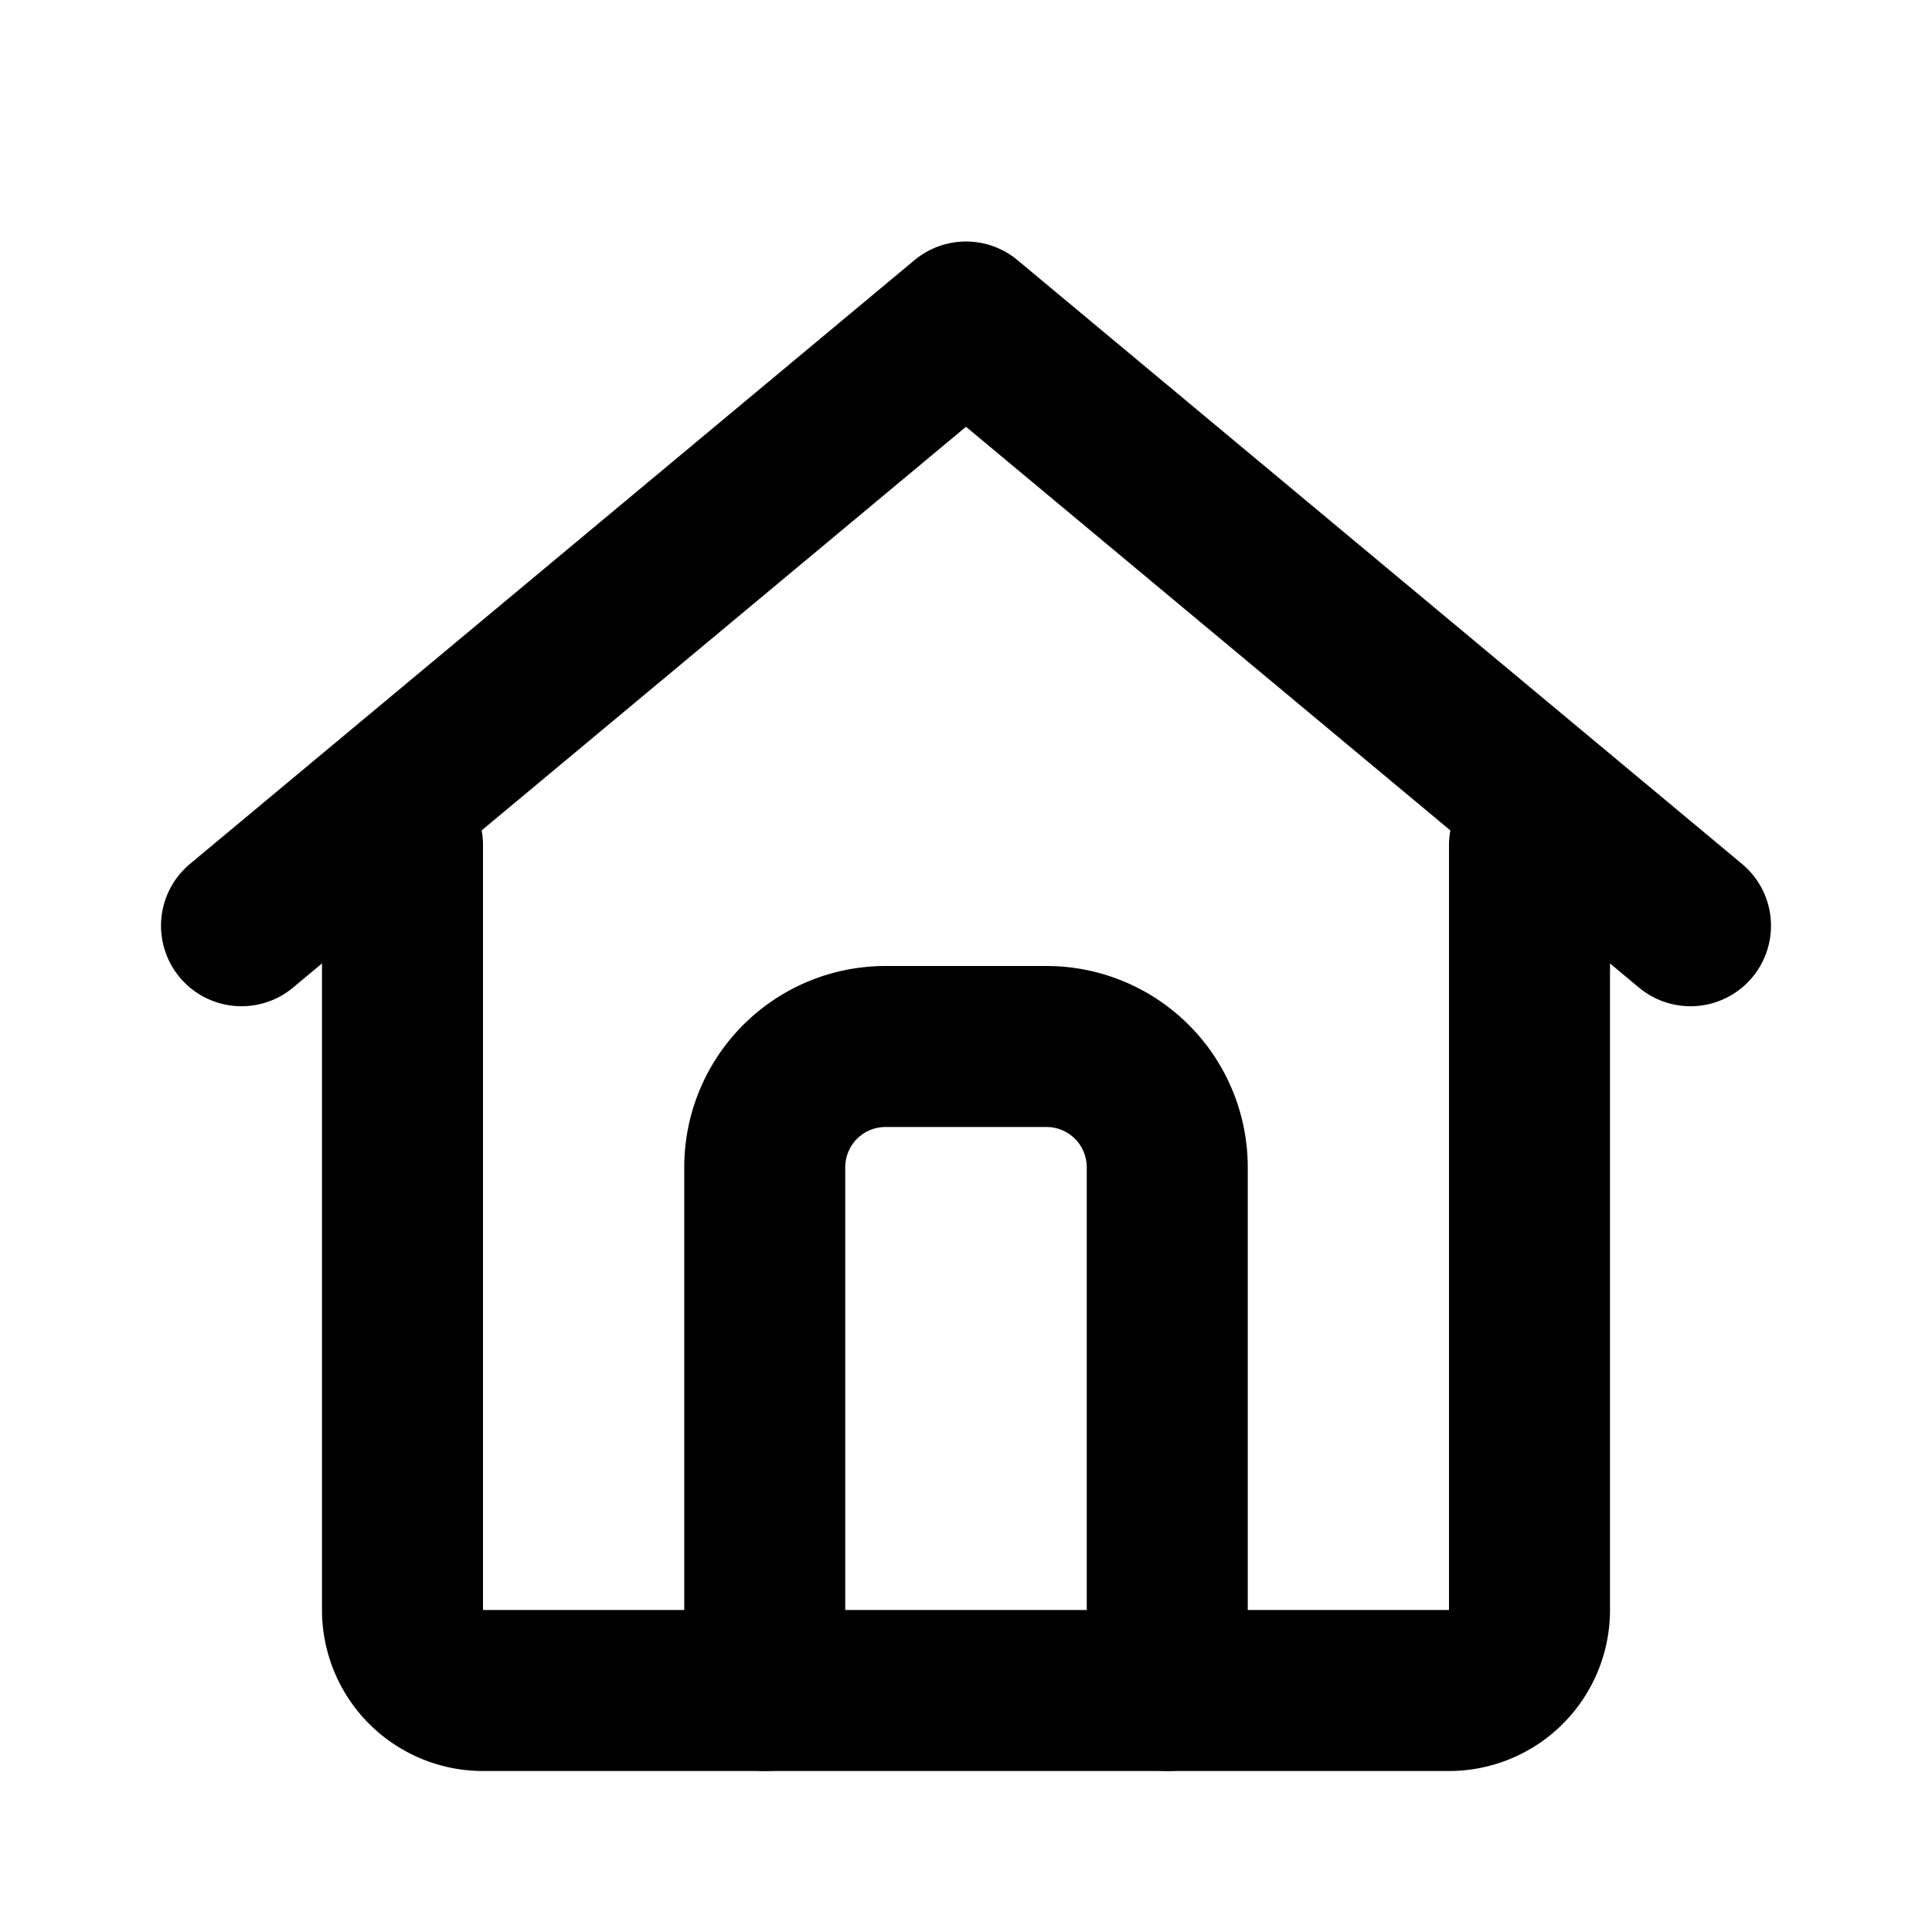
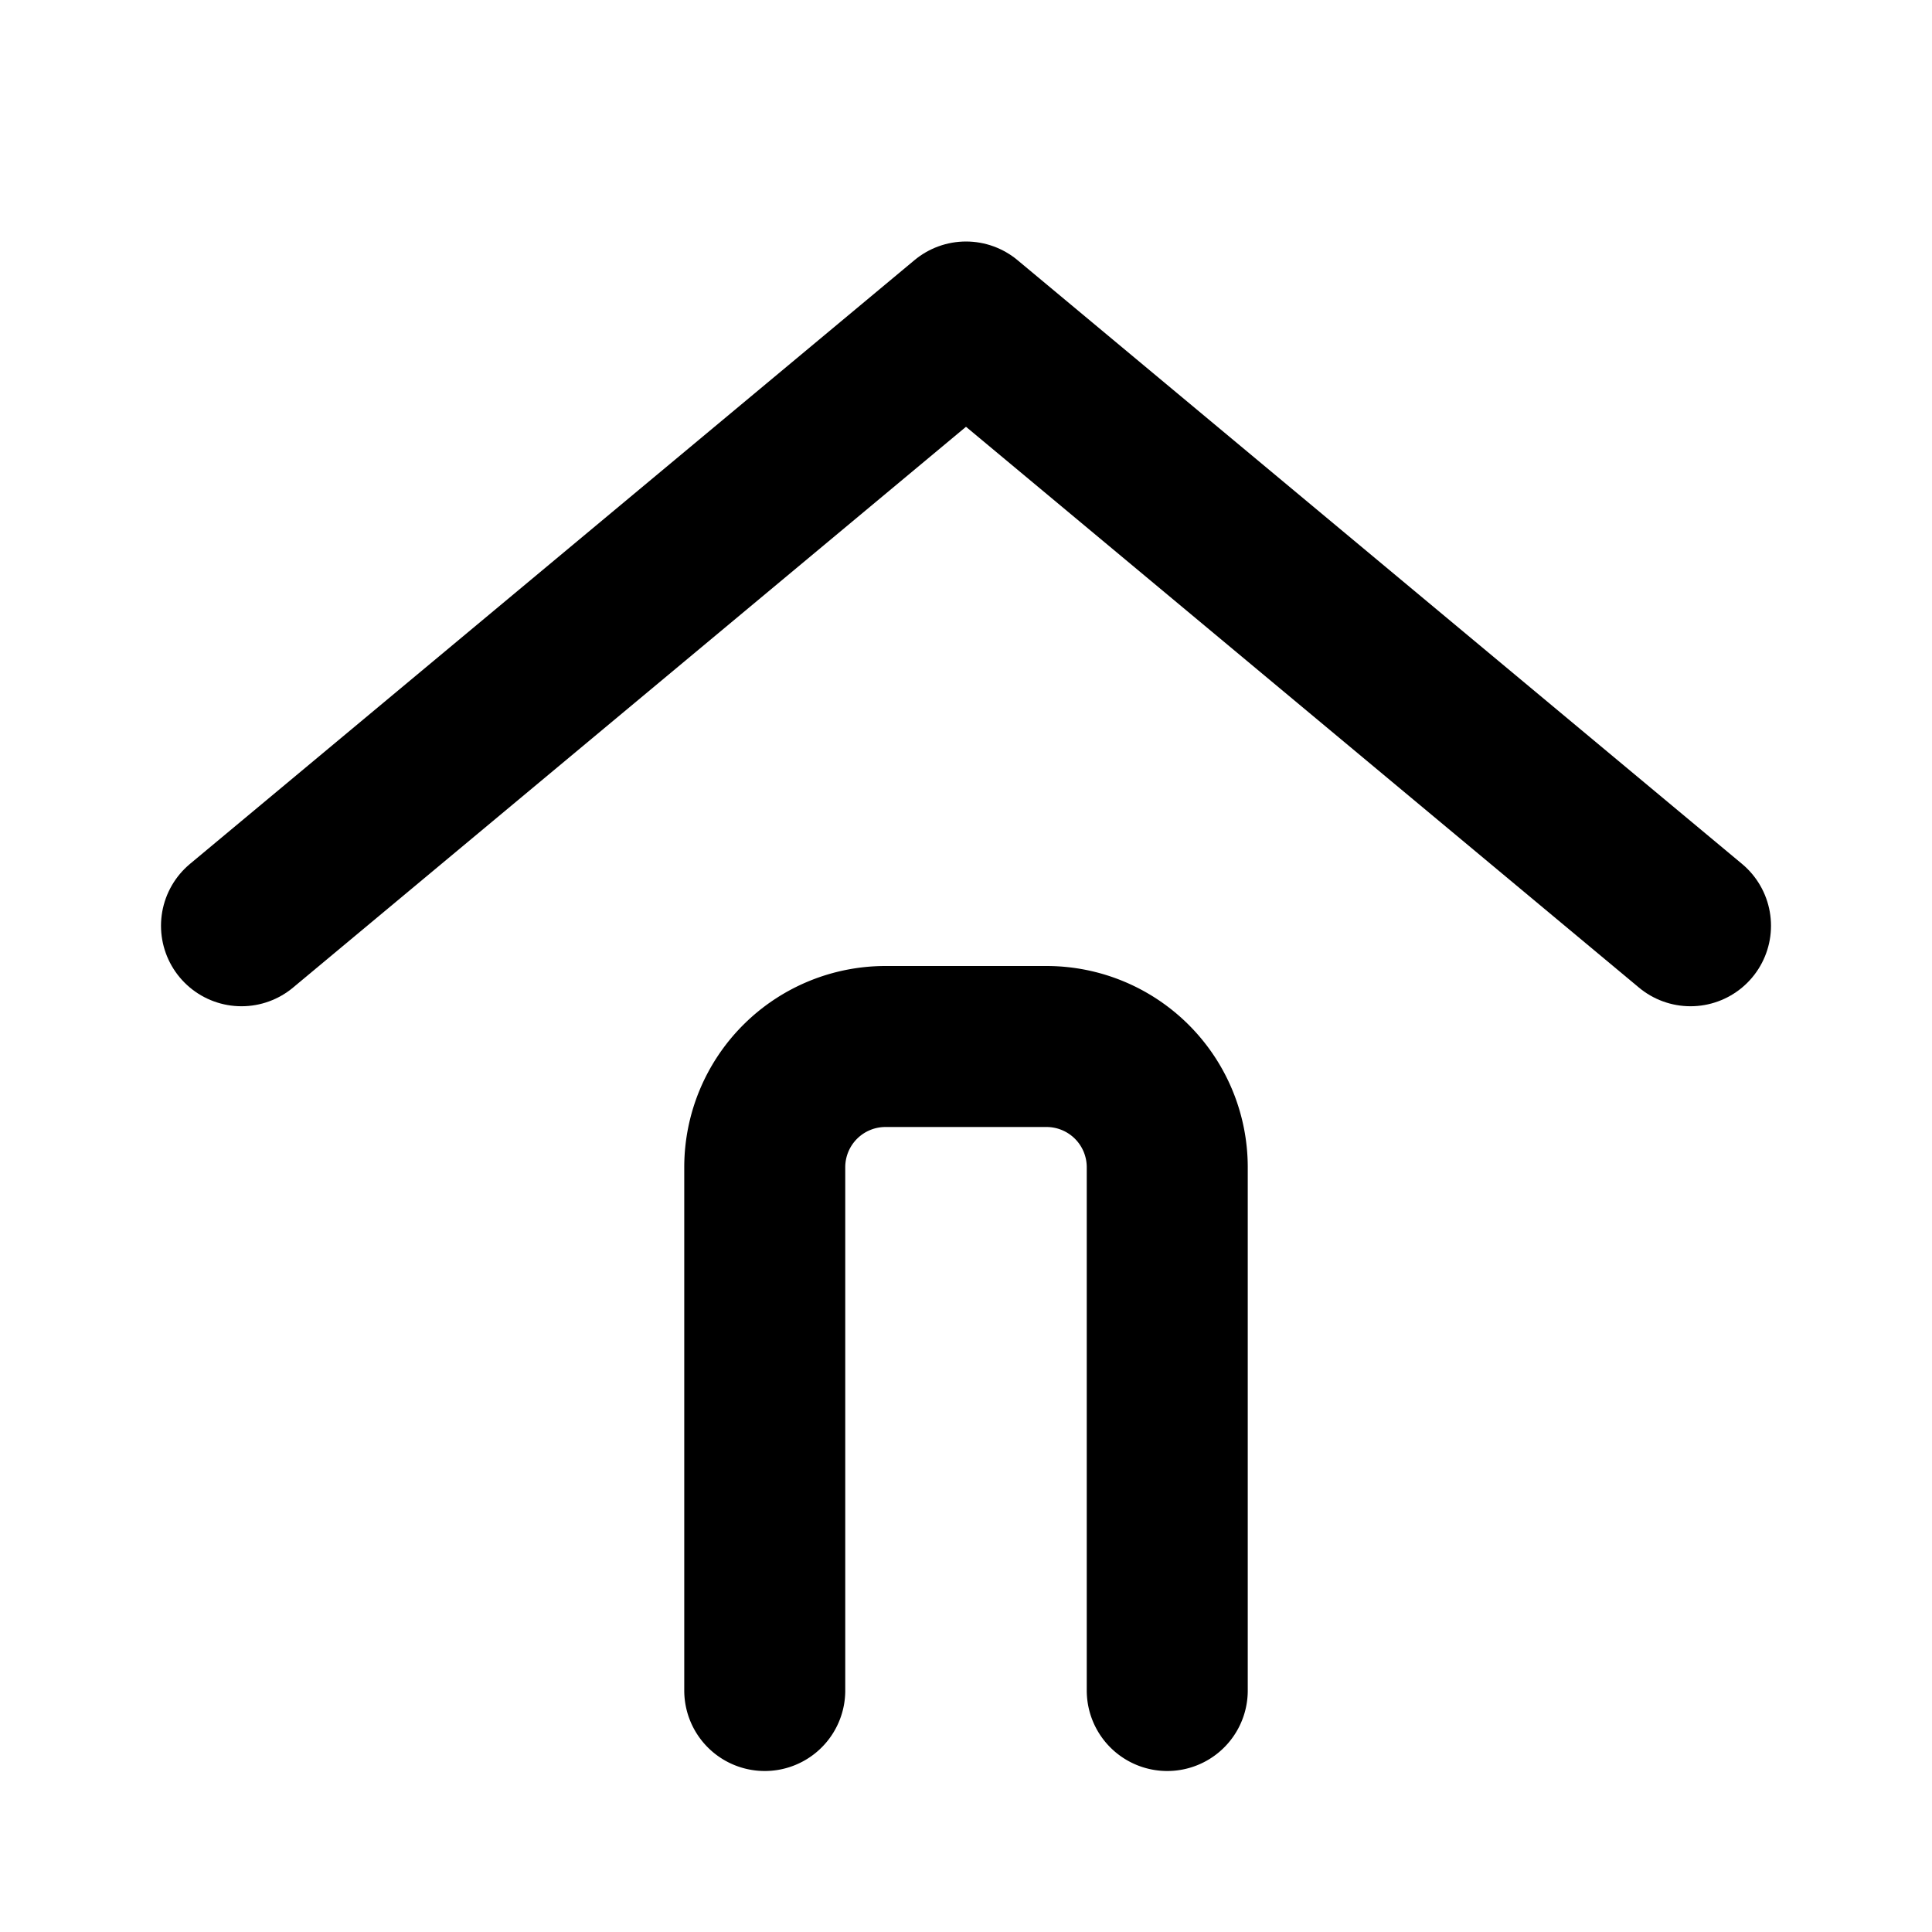
<svg xmlns="http://www.w3.org/2000/svg" width="24" height="24" viewBox="0 0 24 24" fill="none" stroke="currentColor" stroke-width="2" stroke-linecap="round" stroke-linejoin="round" aria-hidden="true">
  <path d="M3 11.5 12 4l9 7.5" />
-   <path d="M5 10.5V20a1 1 0 0 0 1 1h12a1 1 0 0 0 1-1v-9.5" />
  <path d="M9.5 21V14.5a1.5 1.5 0 0 1 1.5-1.5h2a1.5 1.5 0 0 1 1.5 1.5V21" />
</svg>